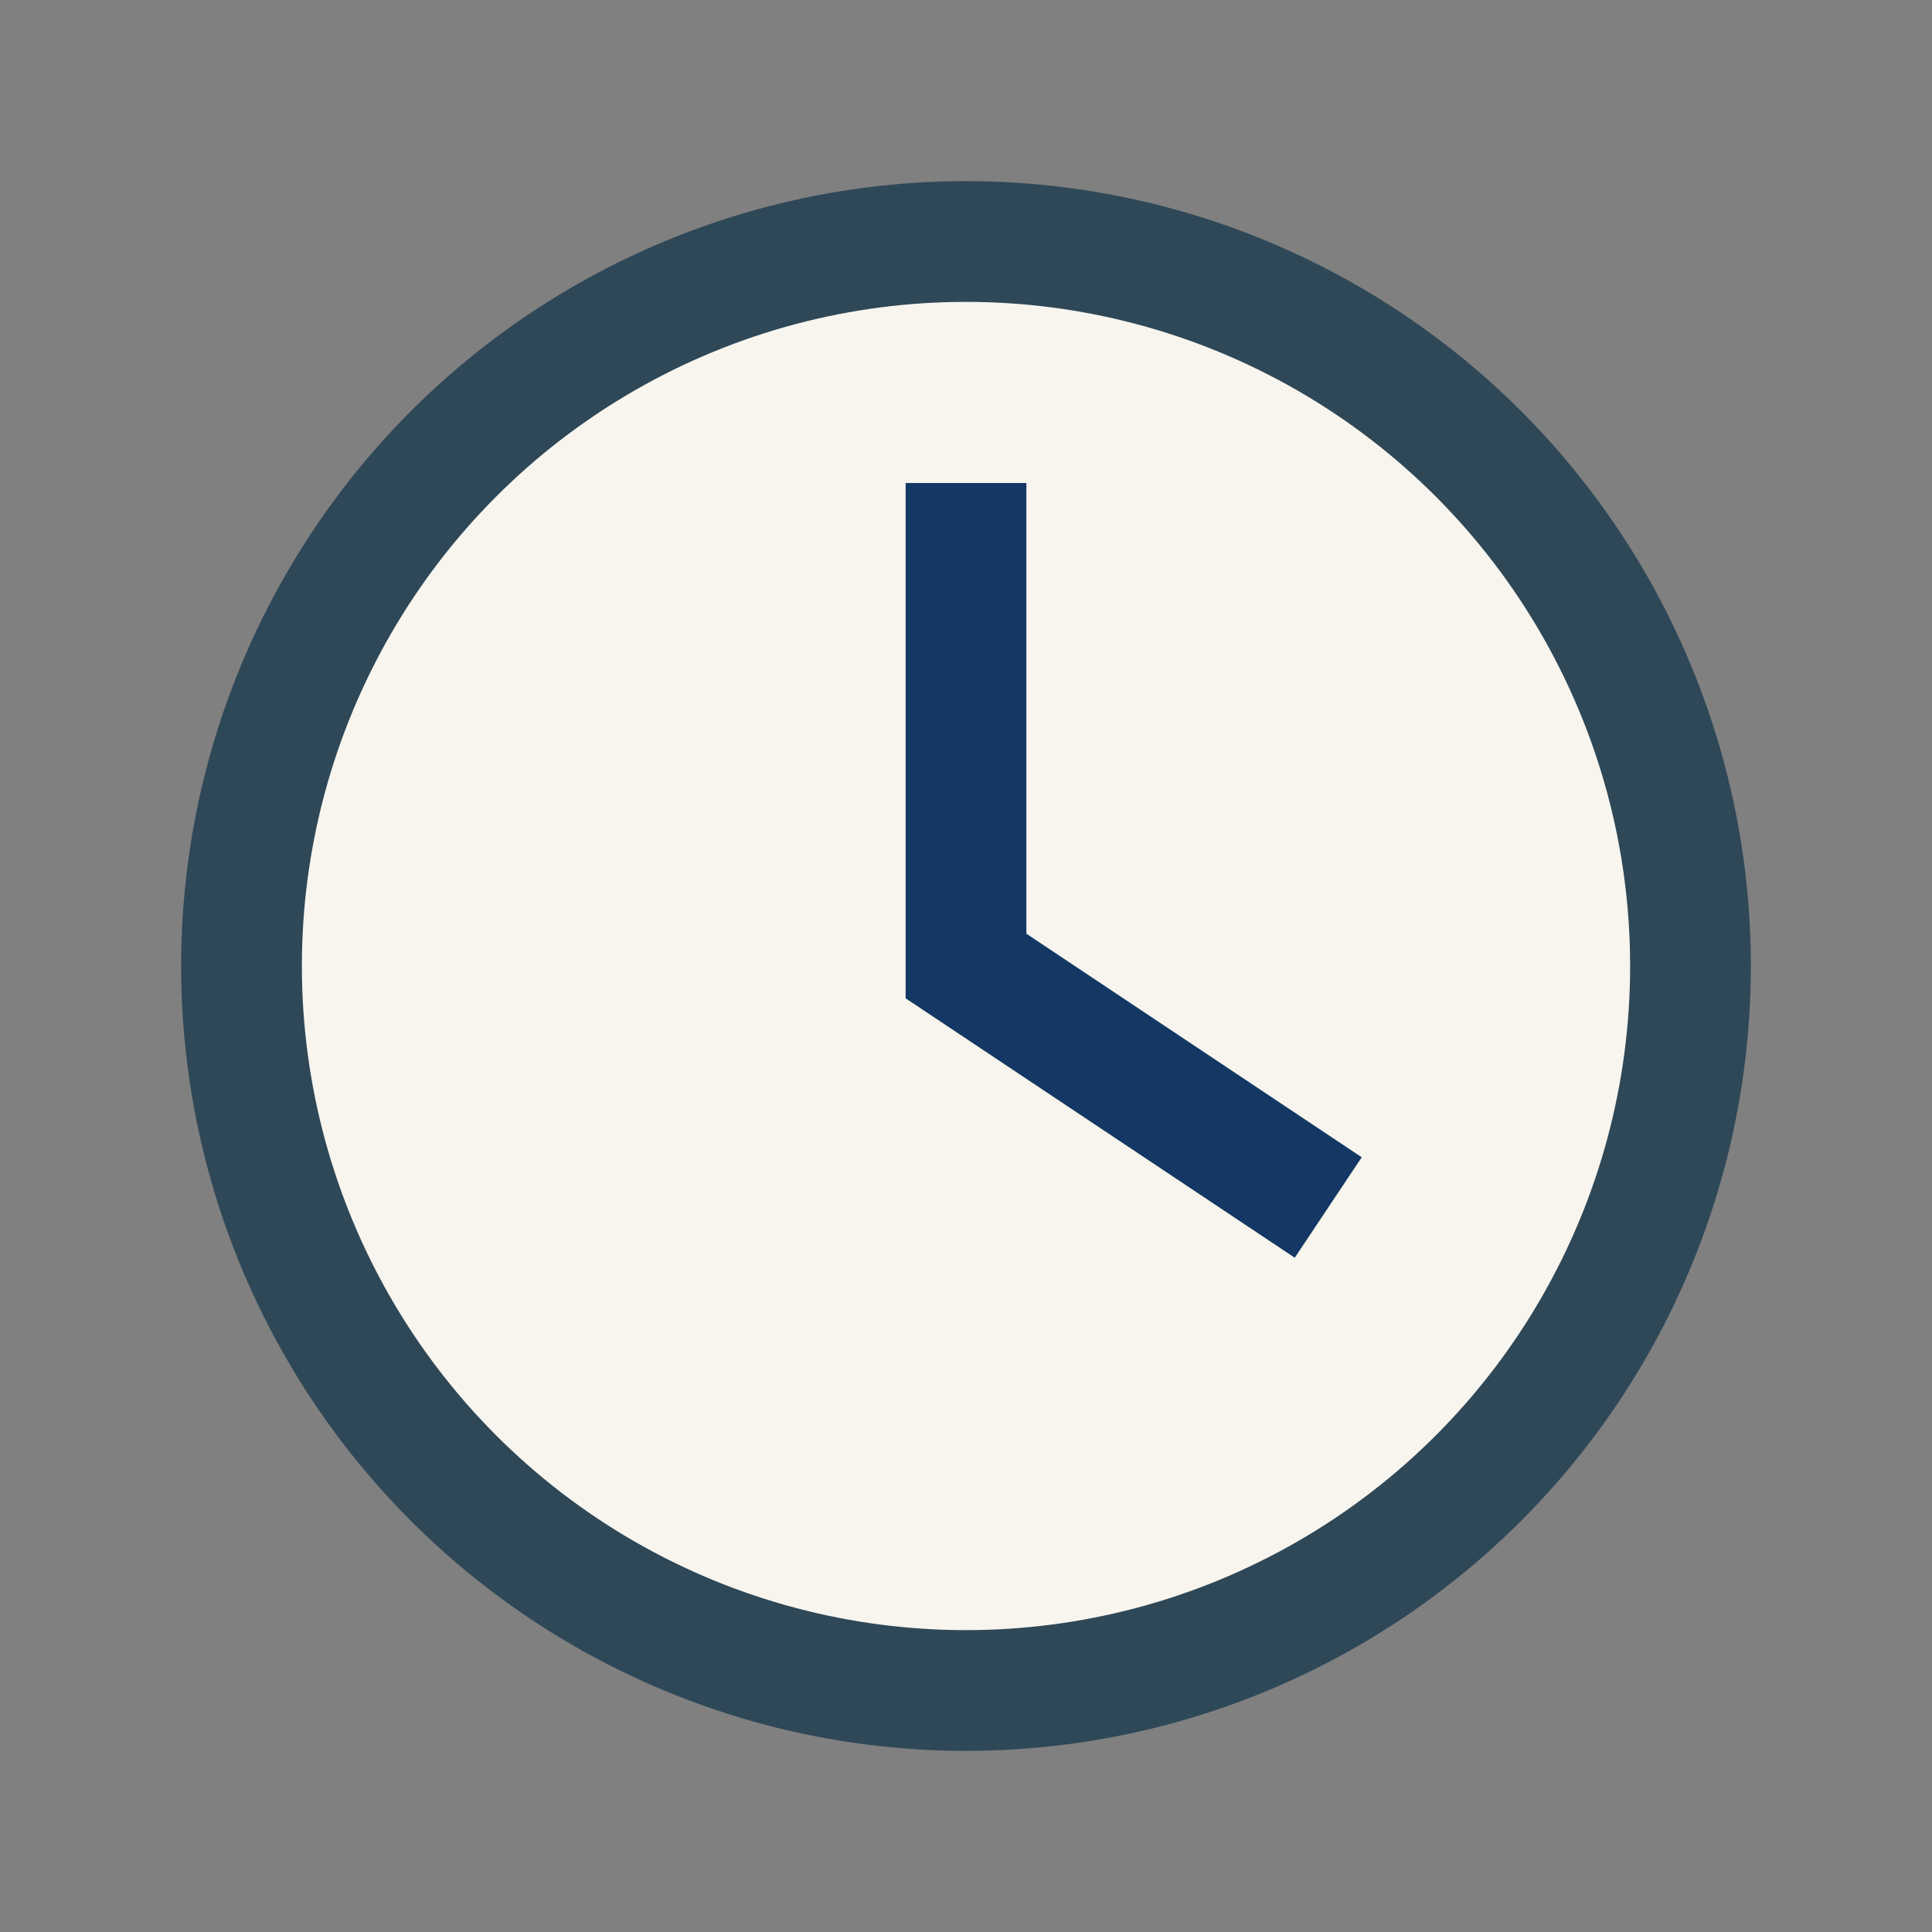
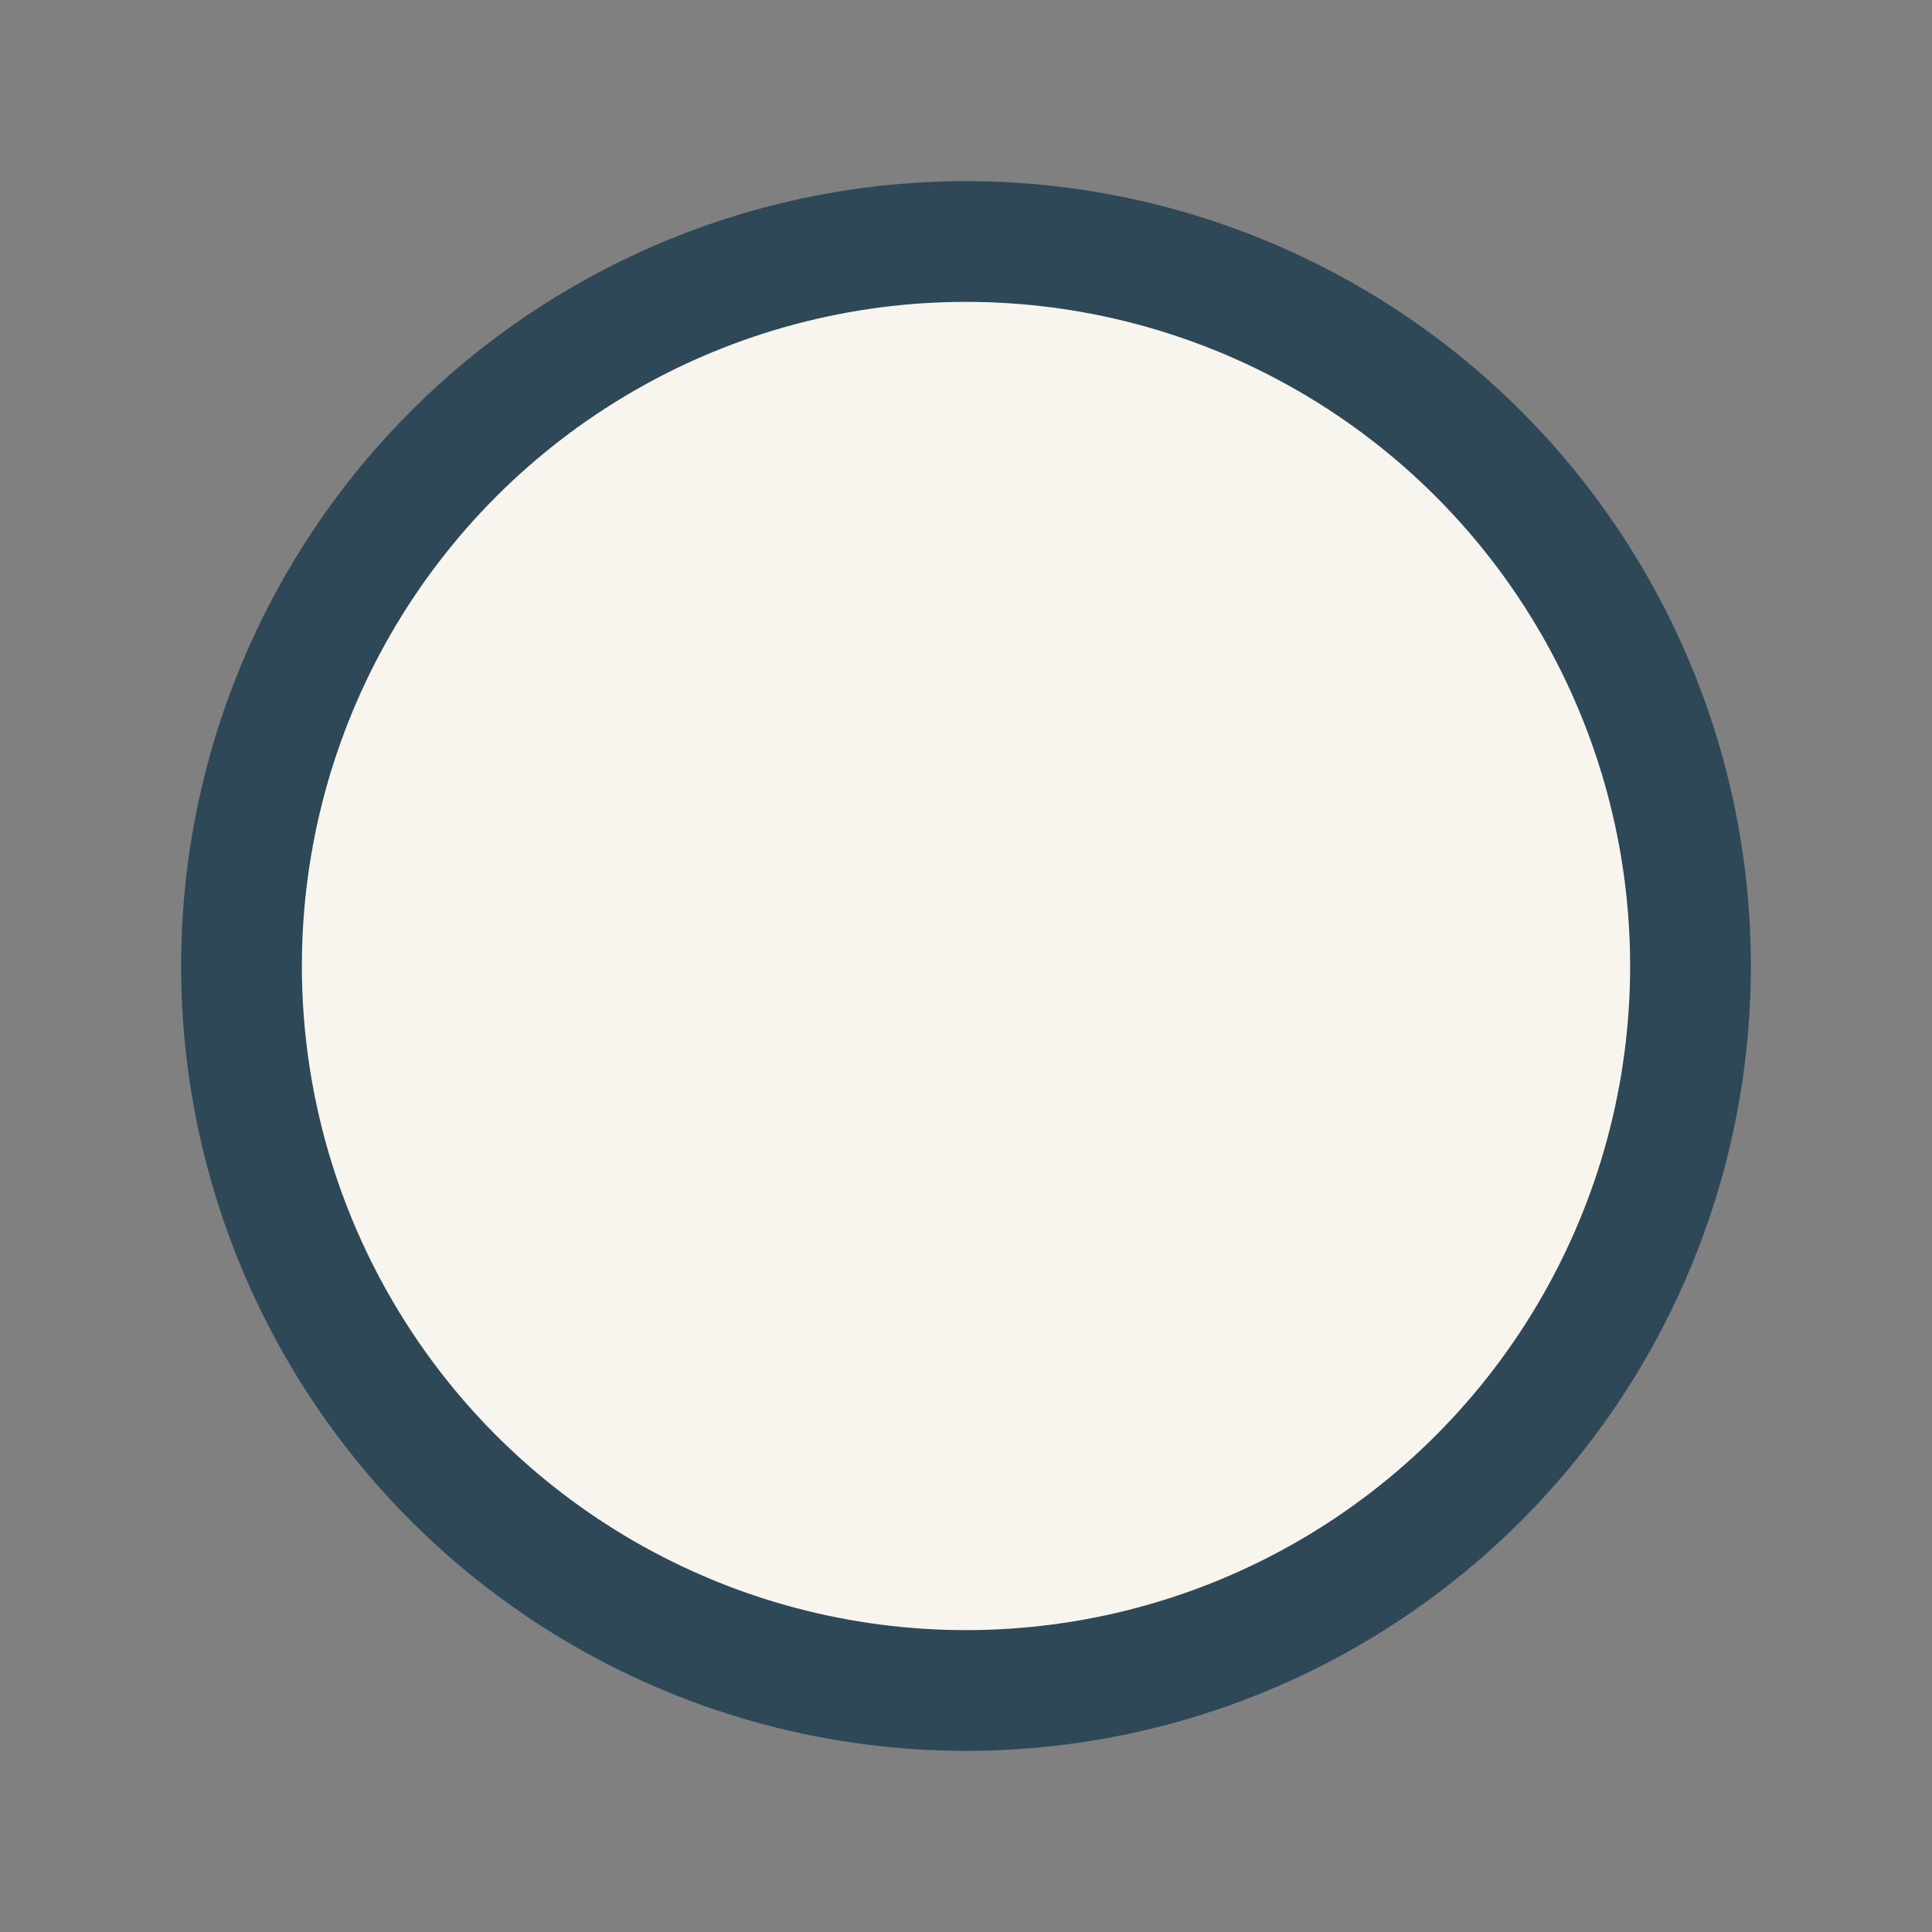
<svg xmlns="http://www.w3.org/2000/svg" width="32" height="32" viewBox="0 0 32 32">
  <rect x="0" y="0" width="32" height="32" fill="#808080" stroke="none" />
  <circle cx="16" cy="16" r="12" fill="#F7F5EE" stroke="#2F4858" stroke-width="2" />
-   <path d="M16 8v8l6 4" fill="none" stroke="#143864" stroke-width="2" />
</svg>